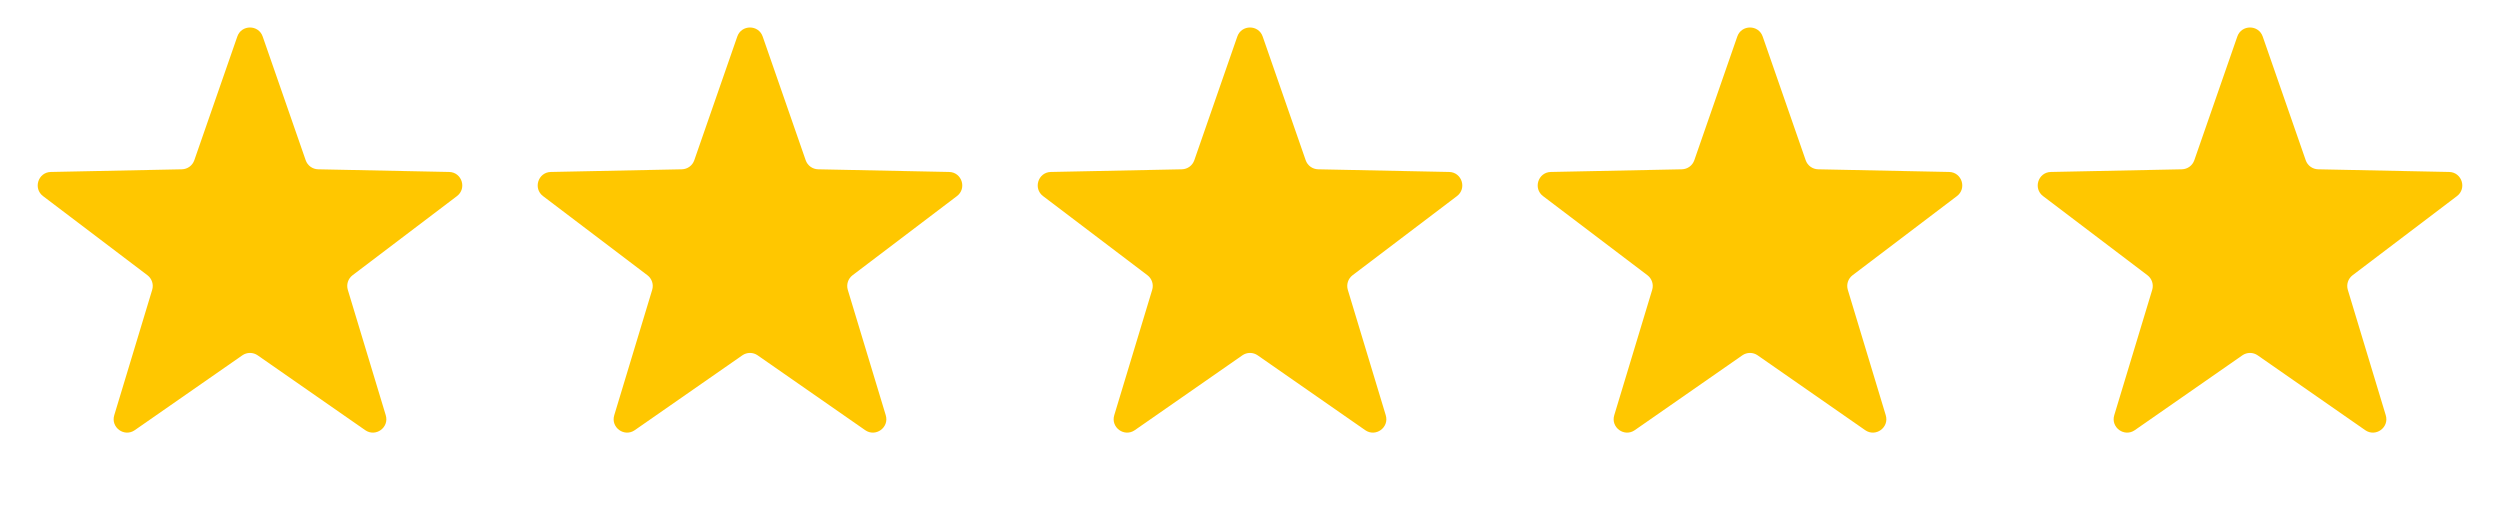
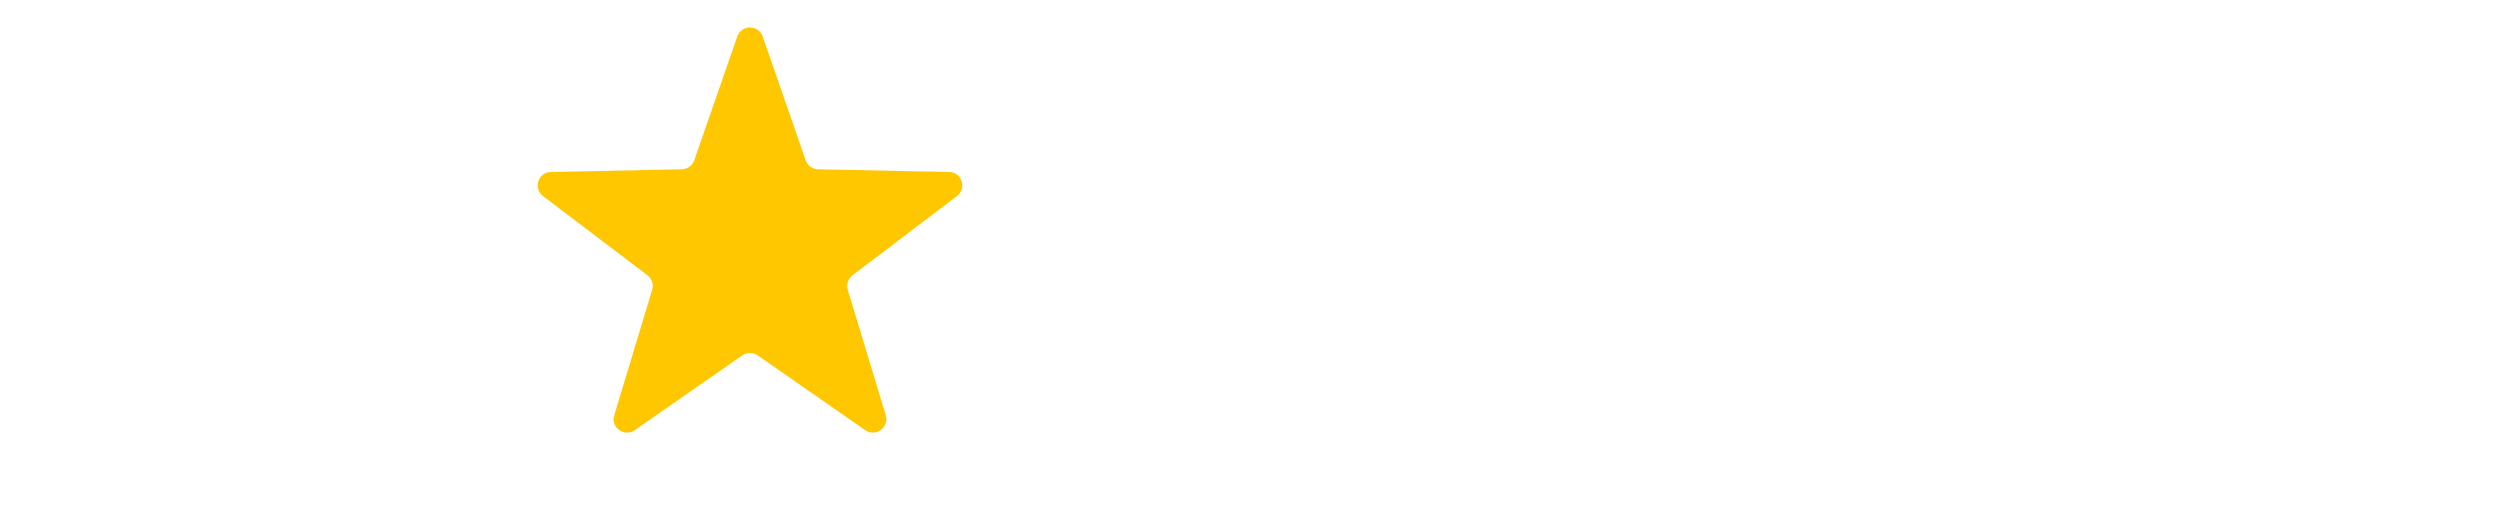
<svg xmlns="http://www.w3.org/2000/svg" fill="none" viewBox="0 0 93 19" height="19" width="93">
-   <path fill="#FFC700" d="M8.828 1.359C8.983 0.911 9.617 0.911 9.772 1.359L11.372 5.962C11.441 6.159 11.625 6.293 11.834 6.298L16.707 6.397C17.181 6.406 17.376 7.009 16.999 7.295L13.115 10.239C12.948 10.366 12.878 10.582 12.939 10.783L14.35 15.447C14.487 15.901 13.975 16.273 13.586 16.002L9.586 13.219C9.414 13.099 9.186 13.099 9.014 13.219L5.014 16.002C4.625 16.273 4.113 15.901 4.25 15.447L5.661 10.783C5.722 10.582 5.651 10.366 5.485 10.239L1.601 7.295C1.224 7.009 1.419 6.406 1.893 6.397L6.766 6.298C6.975 6.293 7.159 6.159 7.228 5.962L8.828 1.359Z" />
  <path fill="#FFC700" d="M27.427 1.359C27.583 0.911 28.216 0.911 28.372 1.359L29.972 5.962C30.041 6.159 30.225 6.293 30.434 6.298L35.306 6.397C35.78 6.406 35.976 7.009 35.598 7.295L31.715 10.239C31.548 10.366 31.478 10.582 31.538 10.783L32.95 15.447C33.087 15.901 32.574 16.273 32.185 16.002L28.185 13.219C28.014 13.099 27.786 13.099 27.614 13.219L23.614 16.002C23.225 16.273 22.712 15.901 22.85 15.447L24.261 10.783C24.322 10.582 24.251 10.366 24.084 10.239L20.201 7.295C19.823 7.009 20.019 6.406 20.493 6.397L25.365 6.298C25.574 6.293 25.759 6.159 25.827 5.962L27.427 1.359Z" />
-   <path fill="#FFC700" d="M46.028 1.359C46.184 0.911 46.817 0.911 46.972 1.359L48.572 5.962C48.641 6.159 48.825 6.293 49.035 6.298L53.907 6.397C54.381 6.406 54.577 7.009 54.199 7.295L50.315 10.239C50.149 10.366 50.078 10.582 50.139 10.783L51.55 15.447C51.687 15.901 51.175 16.273 50.786 16.002L46.786 13.219C46.614 13.099 46.386 13.099 46.215 13.219L42.215 16.002C41.825 16.273 41.313 15.901 41.45 15.447L42.861 10.783C42.922 10.582 42.852 10.366 42.685 10.239L38.802 7.295C38.424 7.009 38.62 6.406 39.093 6.397L43.966 6.298C44.175 6.293 44.359 6.159 44.428 5.962L46.028 1.359Z" />
-   <path fill="#FFC700" d="M64.627 1.359C64.783 0.911 65.416 0.911 65.572 1.359L67.172 5.962C67.241 6.159 67.425 6.293 67.634 6.298L72.507 6.397C72.98 6.406 73.176 7.009 72.798 7.295L68.915 10.239C68.748 10.366 68.678 10.582 68.739 10.783L70.15 15.447C70.287 15.901 69.775 16.273 69.385 16.002L65.385 13.219C65.214 13.099 64.986 13.099 64.814 13.219L60.814 16.002C60.425 16.273 59.913 15.901 60.05 15.447L61.461 10.783C61.522 10.582 61.451 10.366 61.285 10.239L57.401 7.295C57.023 7.009 57.219 6.406 57.693 6.397L62.565 6.298C62.775 6.293 62.959 6.159 63.028 5.962L64.627 1.359Z" />
-   <path fill="#FFC700" d="M83.228 1.359C83.384 0.911 84.017 0.911 84.173 1.359L85.773 5.962C85.841 6.159 86.026 6.293 86.235 6.298L91.107 6.397C91.581 6.406 91.777 7.009 91.399 7.295L87.516 10.239C87.349 10.366 87.278 10.582 87.339 10.783L88.75 15.447C88.888 15.901 88.375 16.273 87.986 16.002L83.986 13.219C83.814 13.099 83.587 13.099 83.415 13.219L79.415 16.002C79.026 16.273 78.513 15.901 78.65 15.447L80.062 10.783C80.122 10.582 80.052 10.366 79.885 10.239L76.002 7.295C75.624 7.009 75.82 6.406 76.294 6.397L81.166 6.298C81.375 6.293 81.559 6.159 81.628 5.962L83.228 1.359Z" />
</svg>